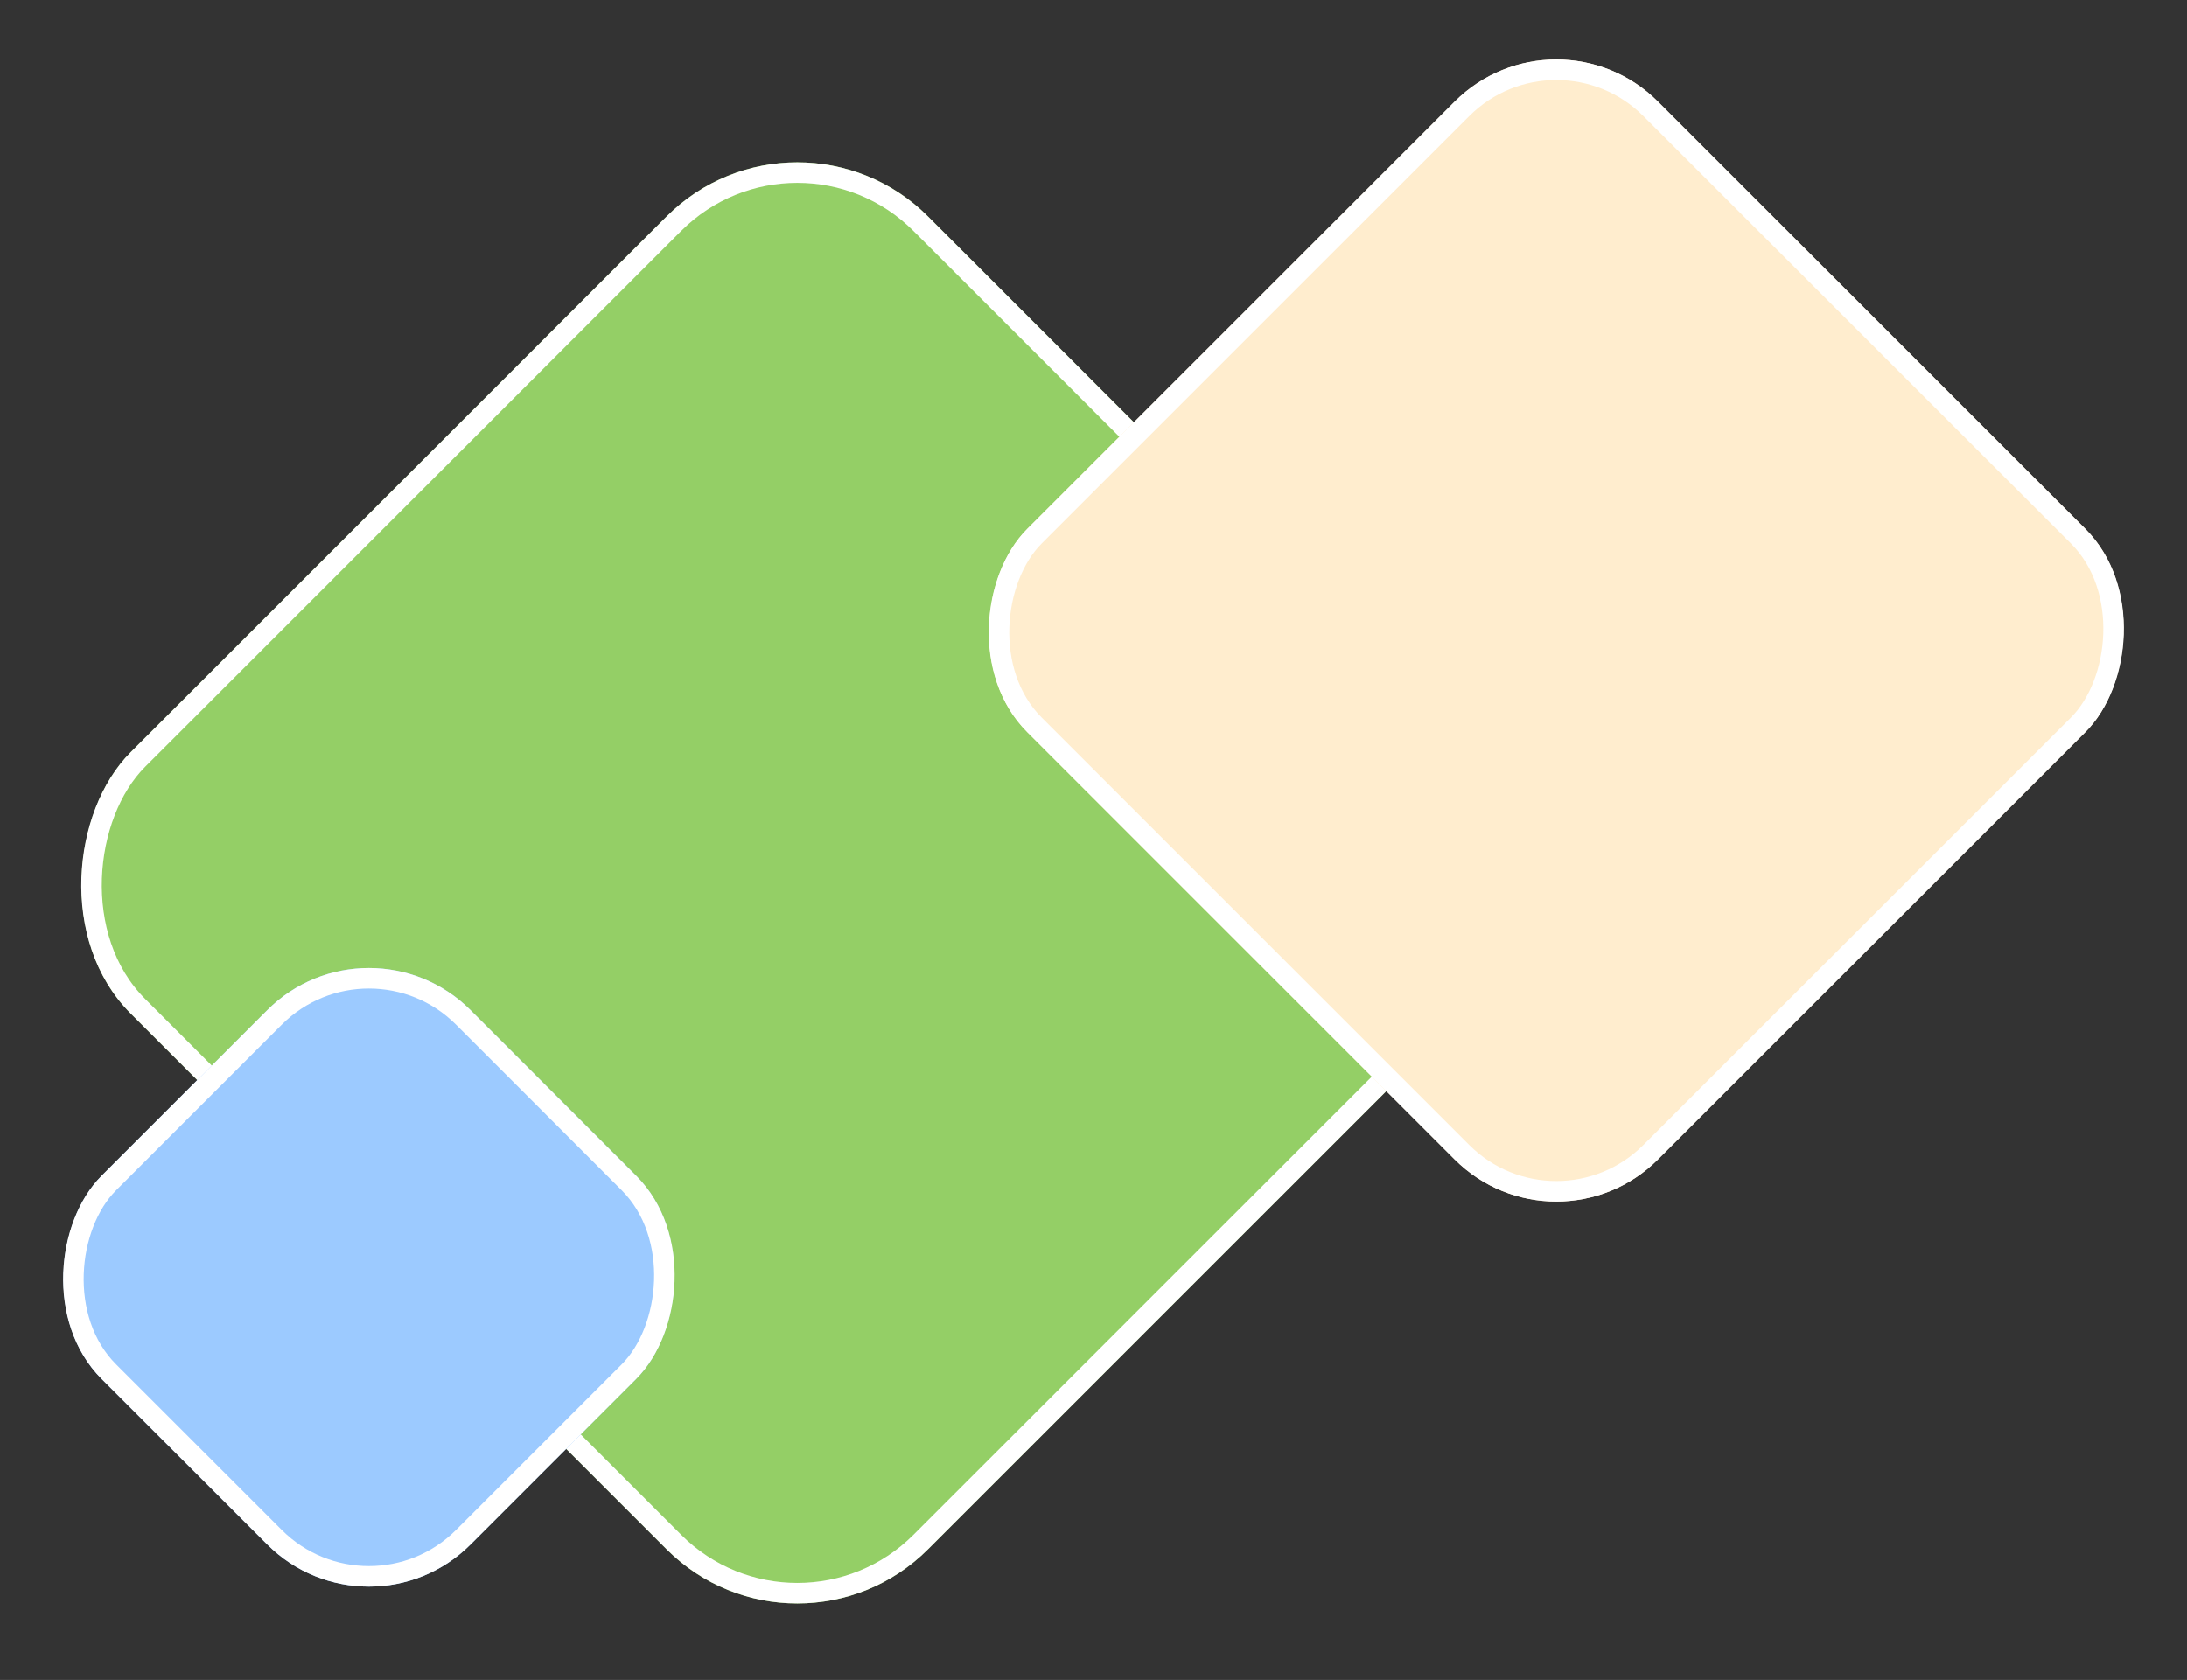
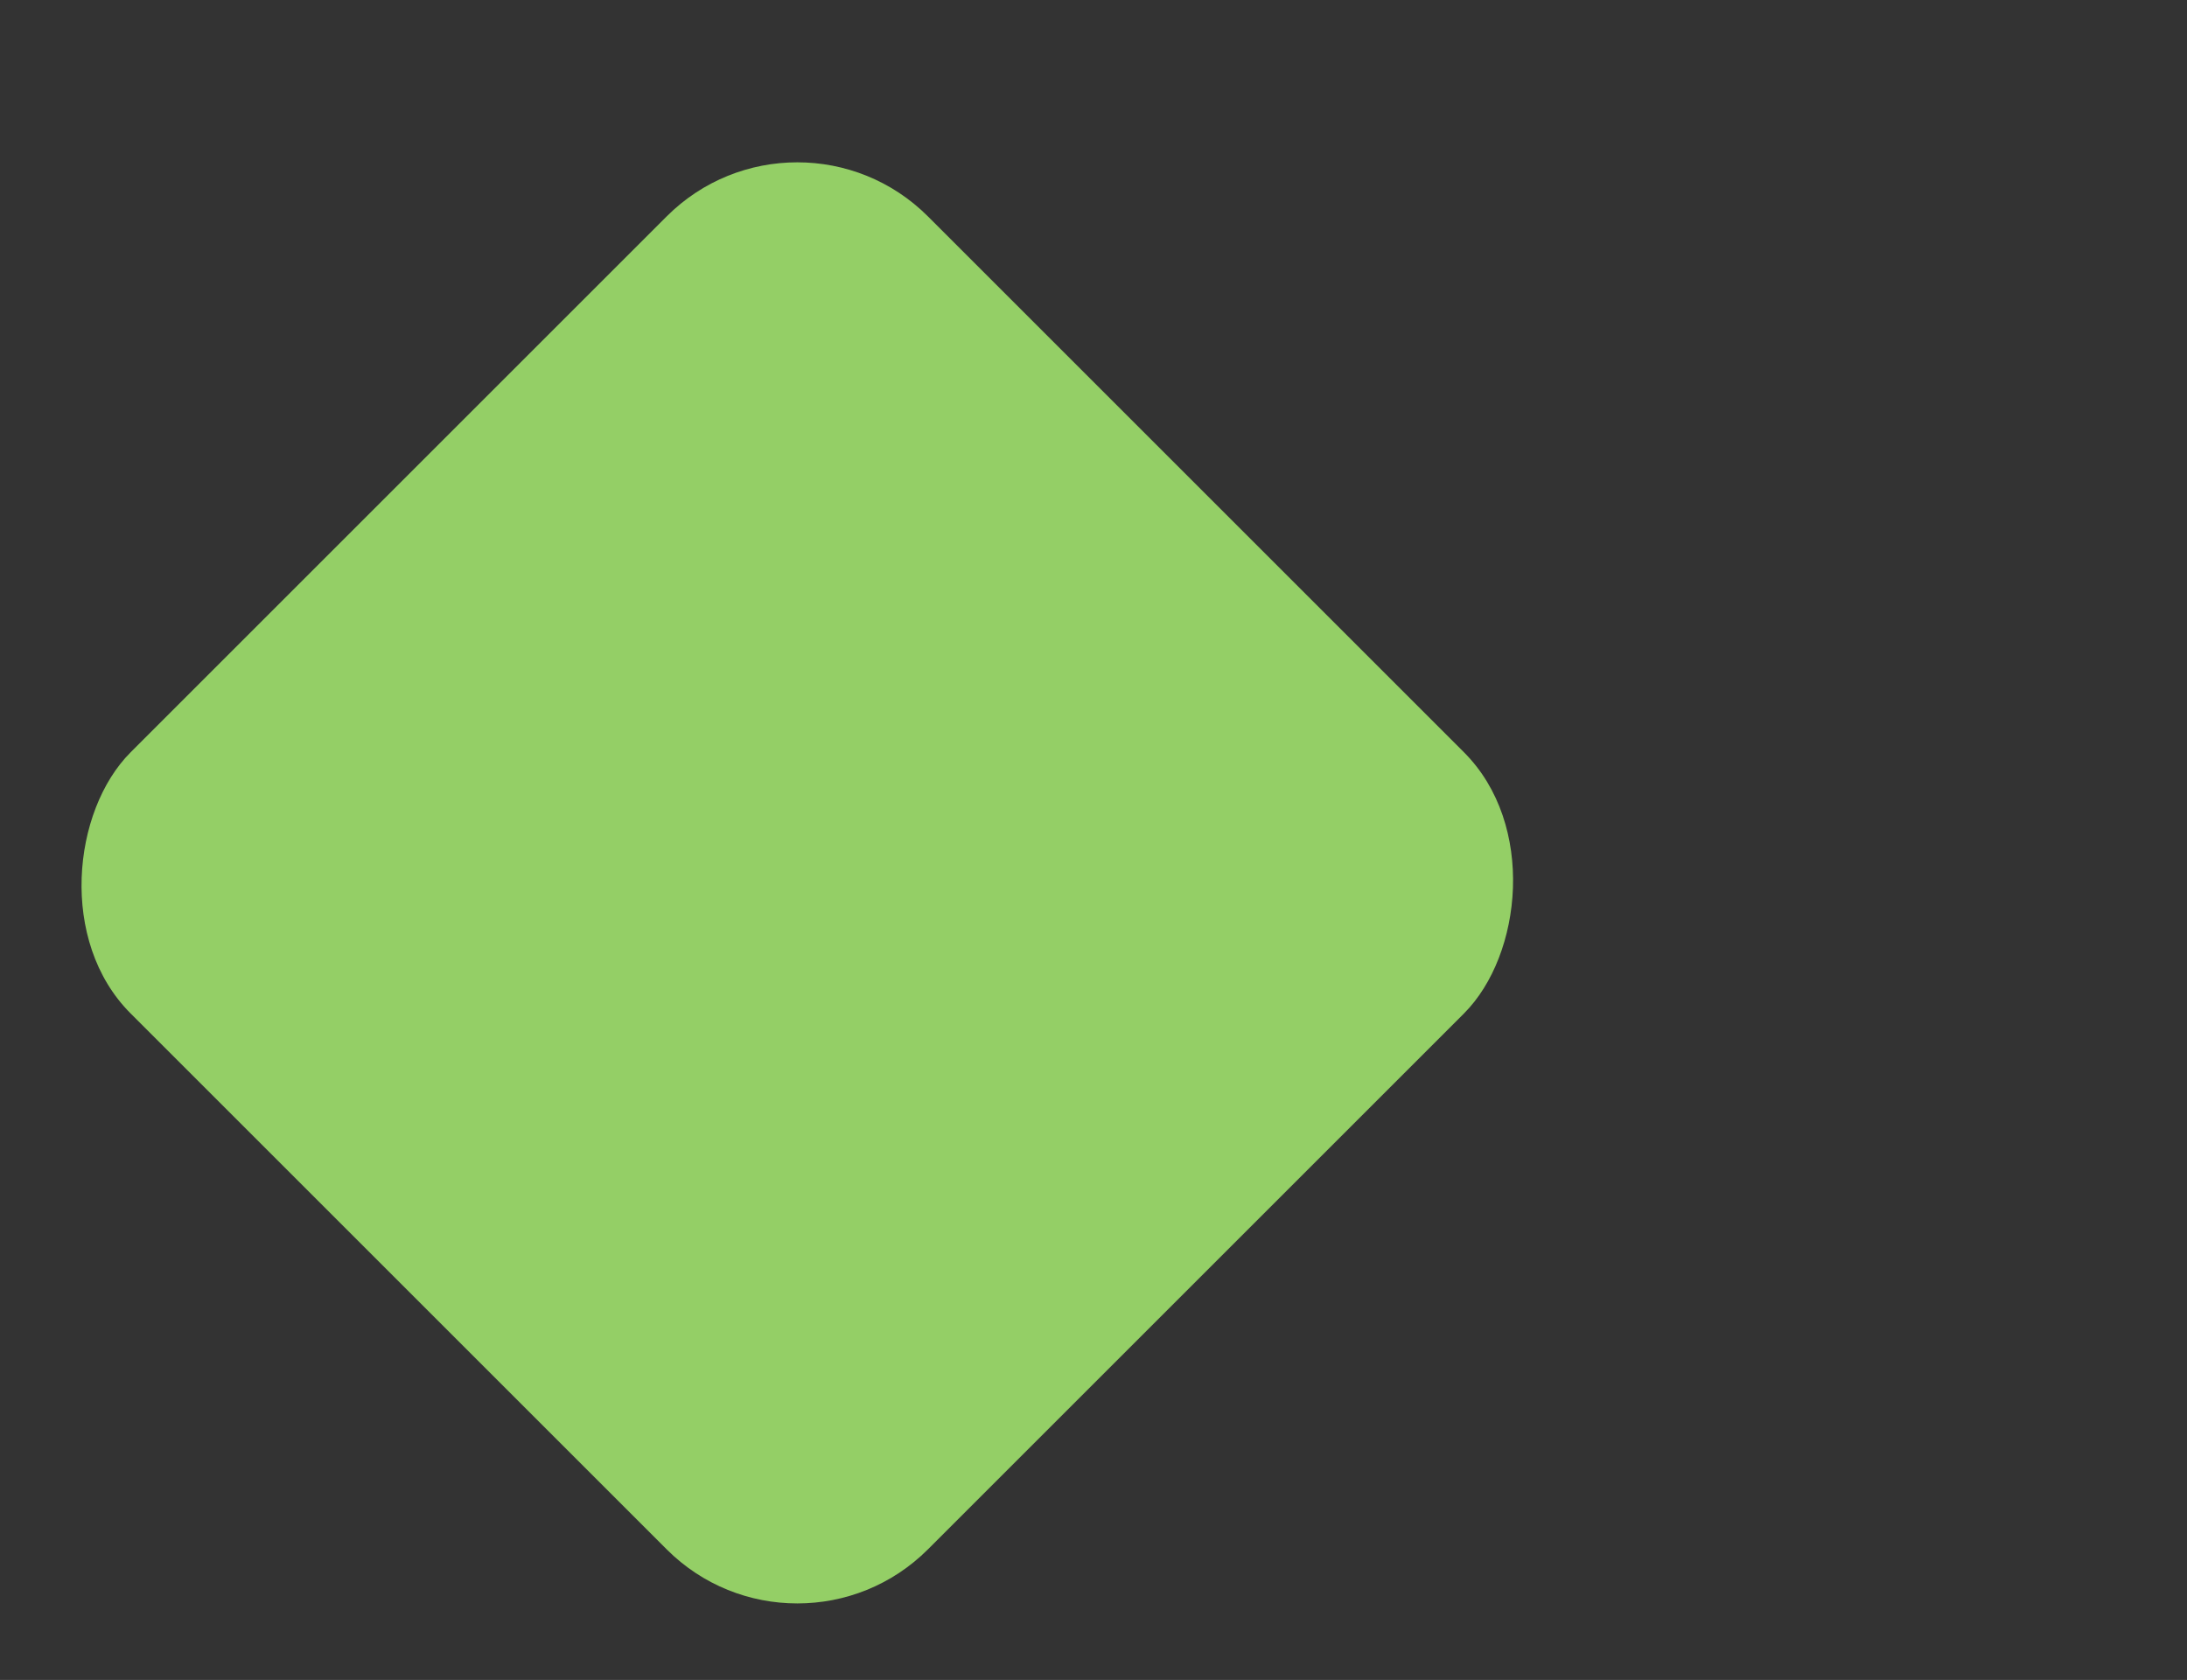
<svg xmlns="http://www.w3.org/2000/svg" width="106.527" height="81.853" viewBox="0 0 106.527 81.853">
  <rect x="0" y="0" width="106.527" height="81.853" fill="#333333" stroke="none" />
  <defs>
    <style>.a{fill:#94cf66;}.a,.b,.c{stroke:#fff;}.b{fill:#ffedce;}.c{fill:#9ccaff;}.d{stroke:none;}.e{fill:none;}</style>
  </defs>
  <g transform="translate(-877.124 -1415.023)">
    <g class="a" transform="translate(915.96 1419.204) rotate(45)">
      <rect class="d" width="54.922" height="54.922" rx="9" />
-       <rect class="e" x="0.5" y="0.5" width="53.922" height="53.922" rx="8.5" />
    </g>
    <g class="b" transform="translate(952.93 1415.023) rotate(45)">
-       <rect class="d" width="43.446" height="43.446" rx="7" />
-       <rect class="e" x="0.5" y="0.5" width="42.446" height="42.446" rx="6.5" />
-     </g>
+       </g>
    <g class="c" transform="translate(895.093 1459.289) rotate(45)">
-       <rect class="d" width="25.412" height="25.412" rx="7" />
-       <rect class="e" x="0.5" y="0.5" width="24.412" height="24.412" rx="6.5" />
-     </g>
+       </g>
  </g>
</svg>